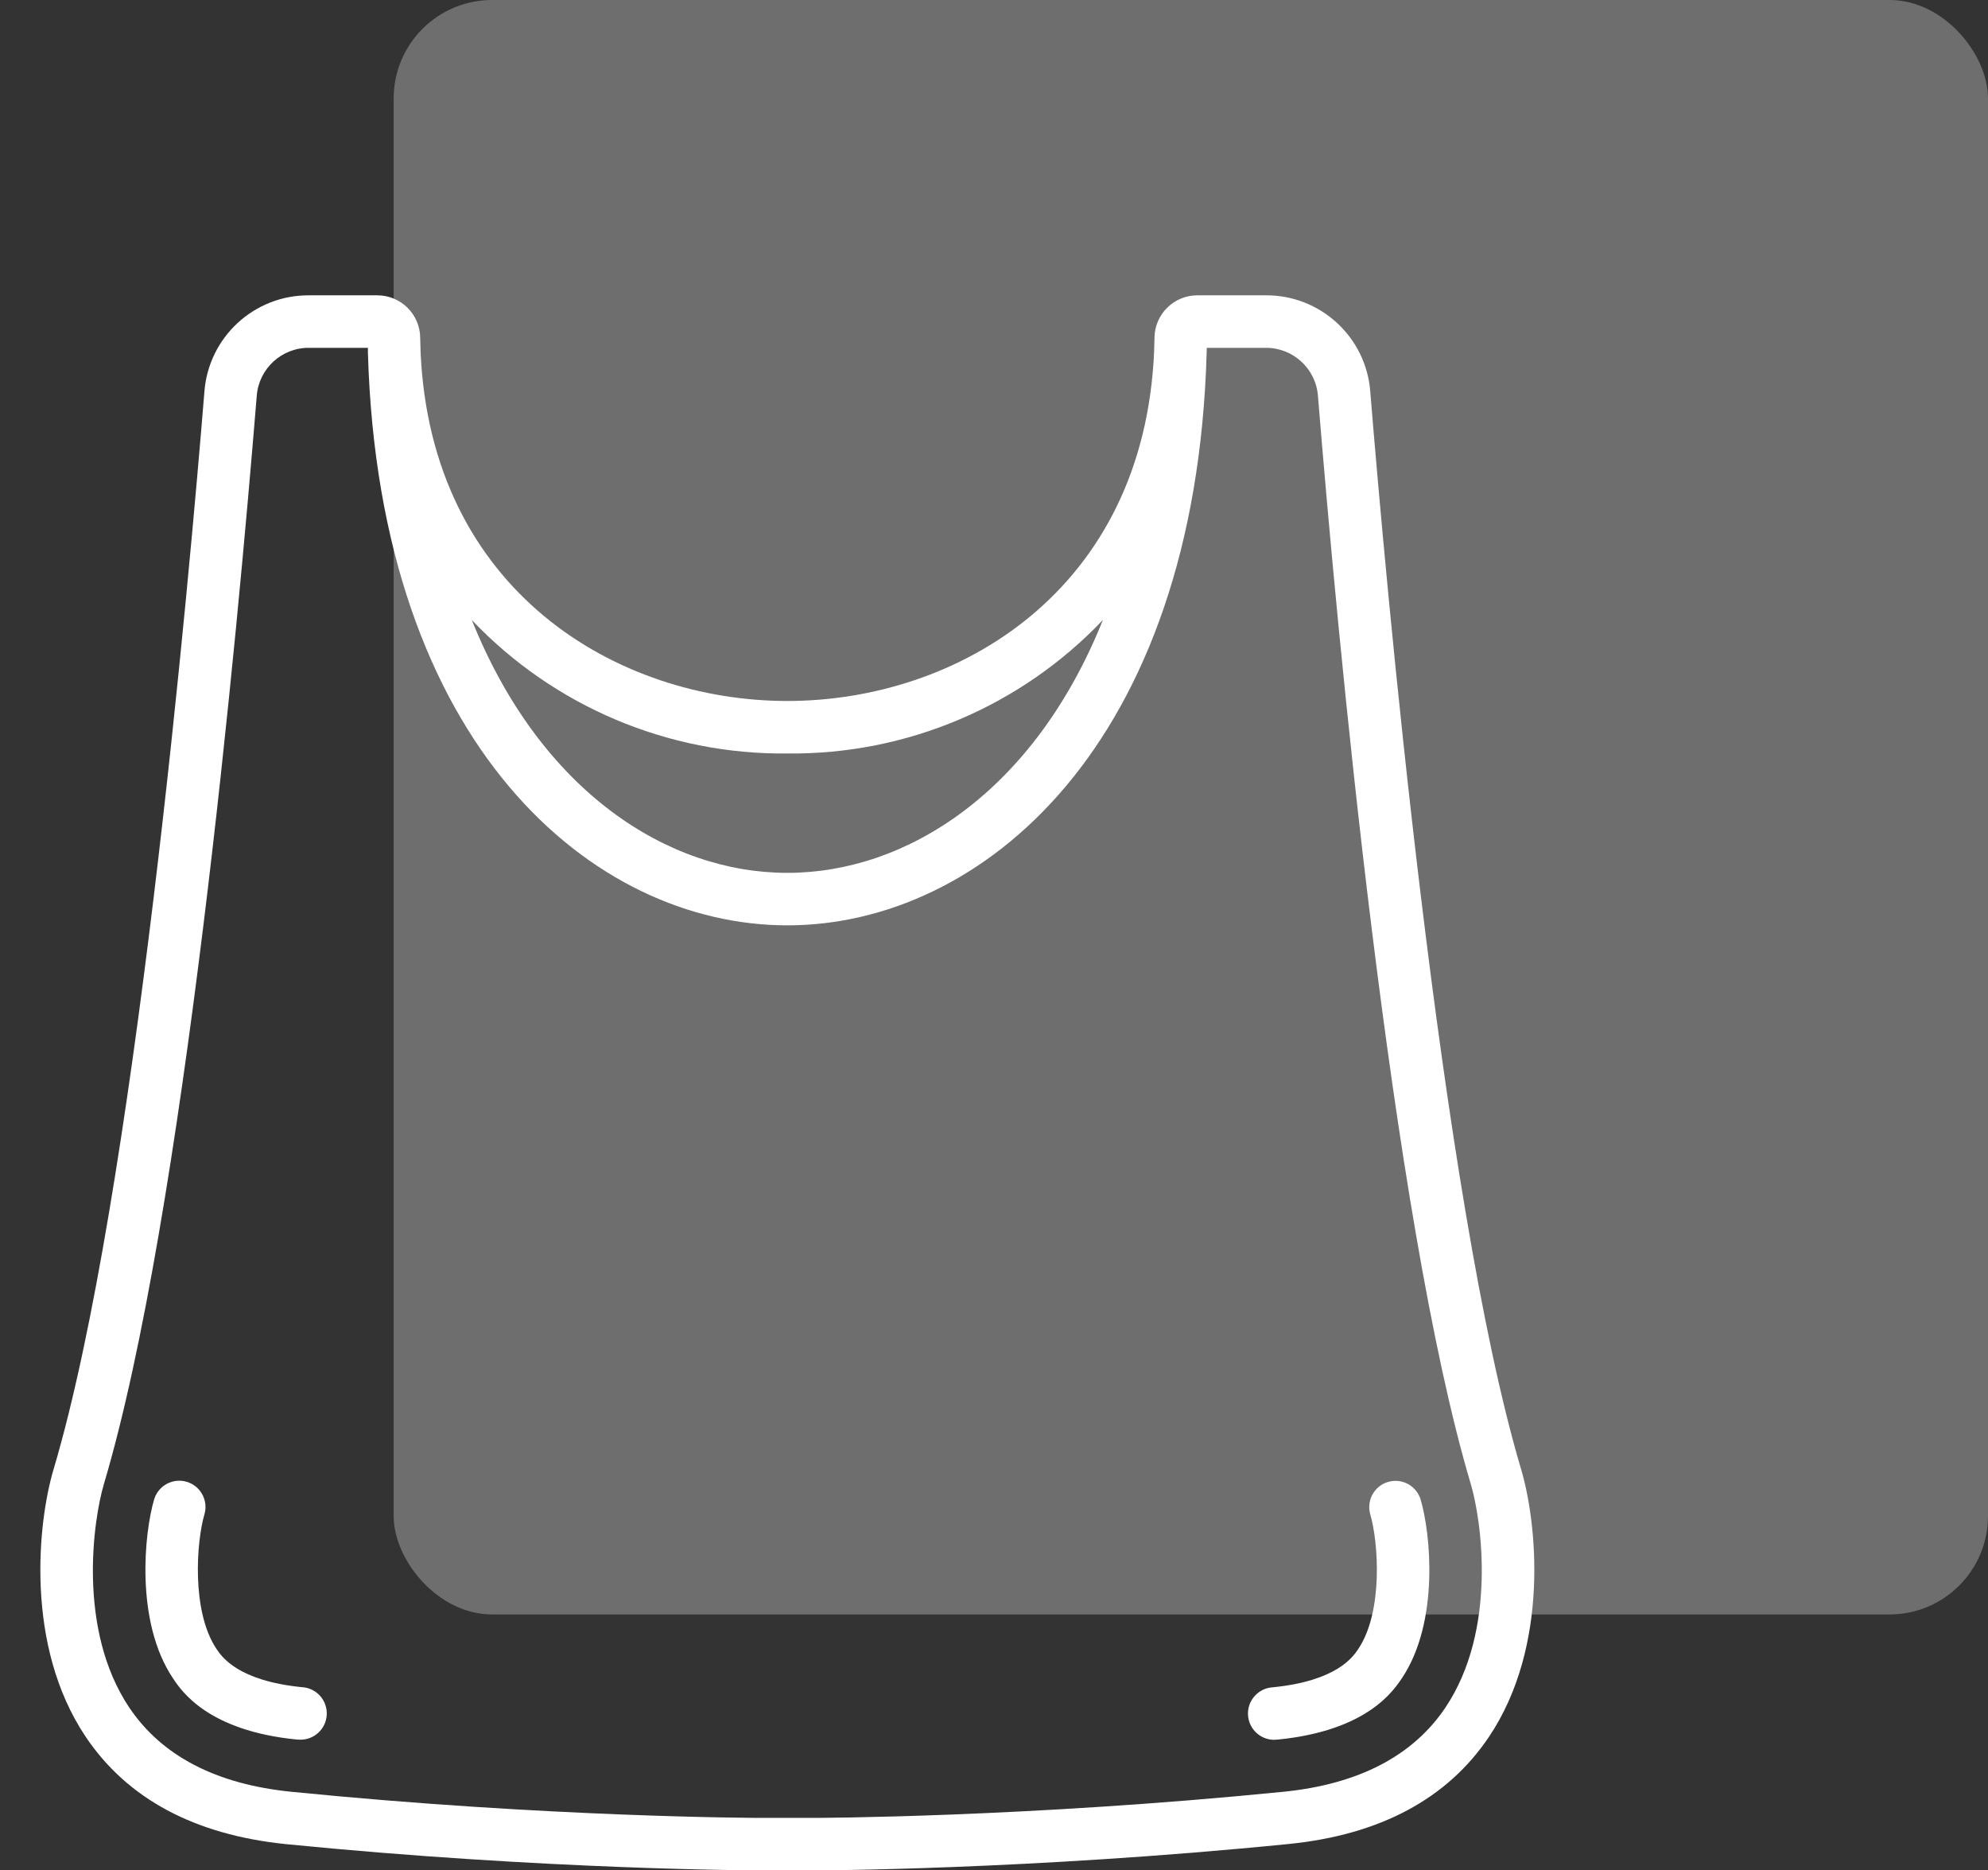
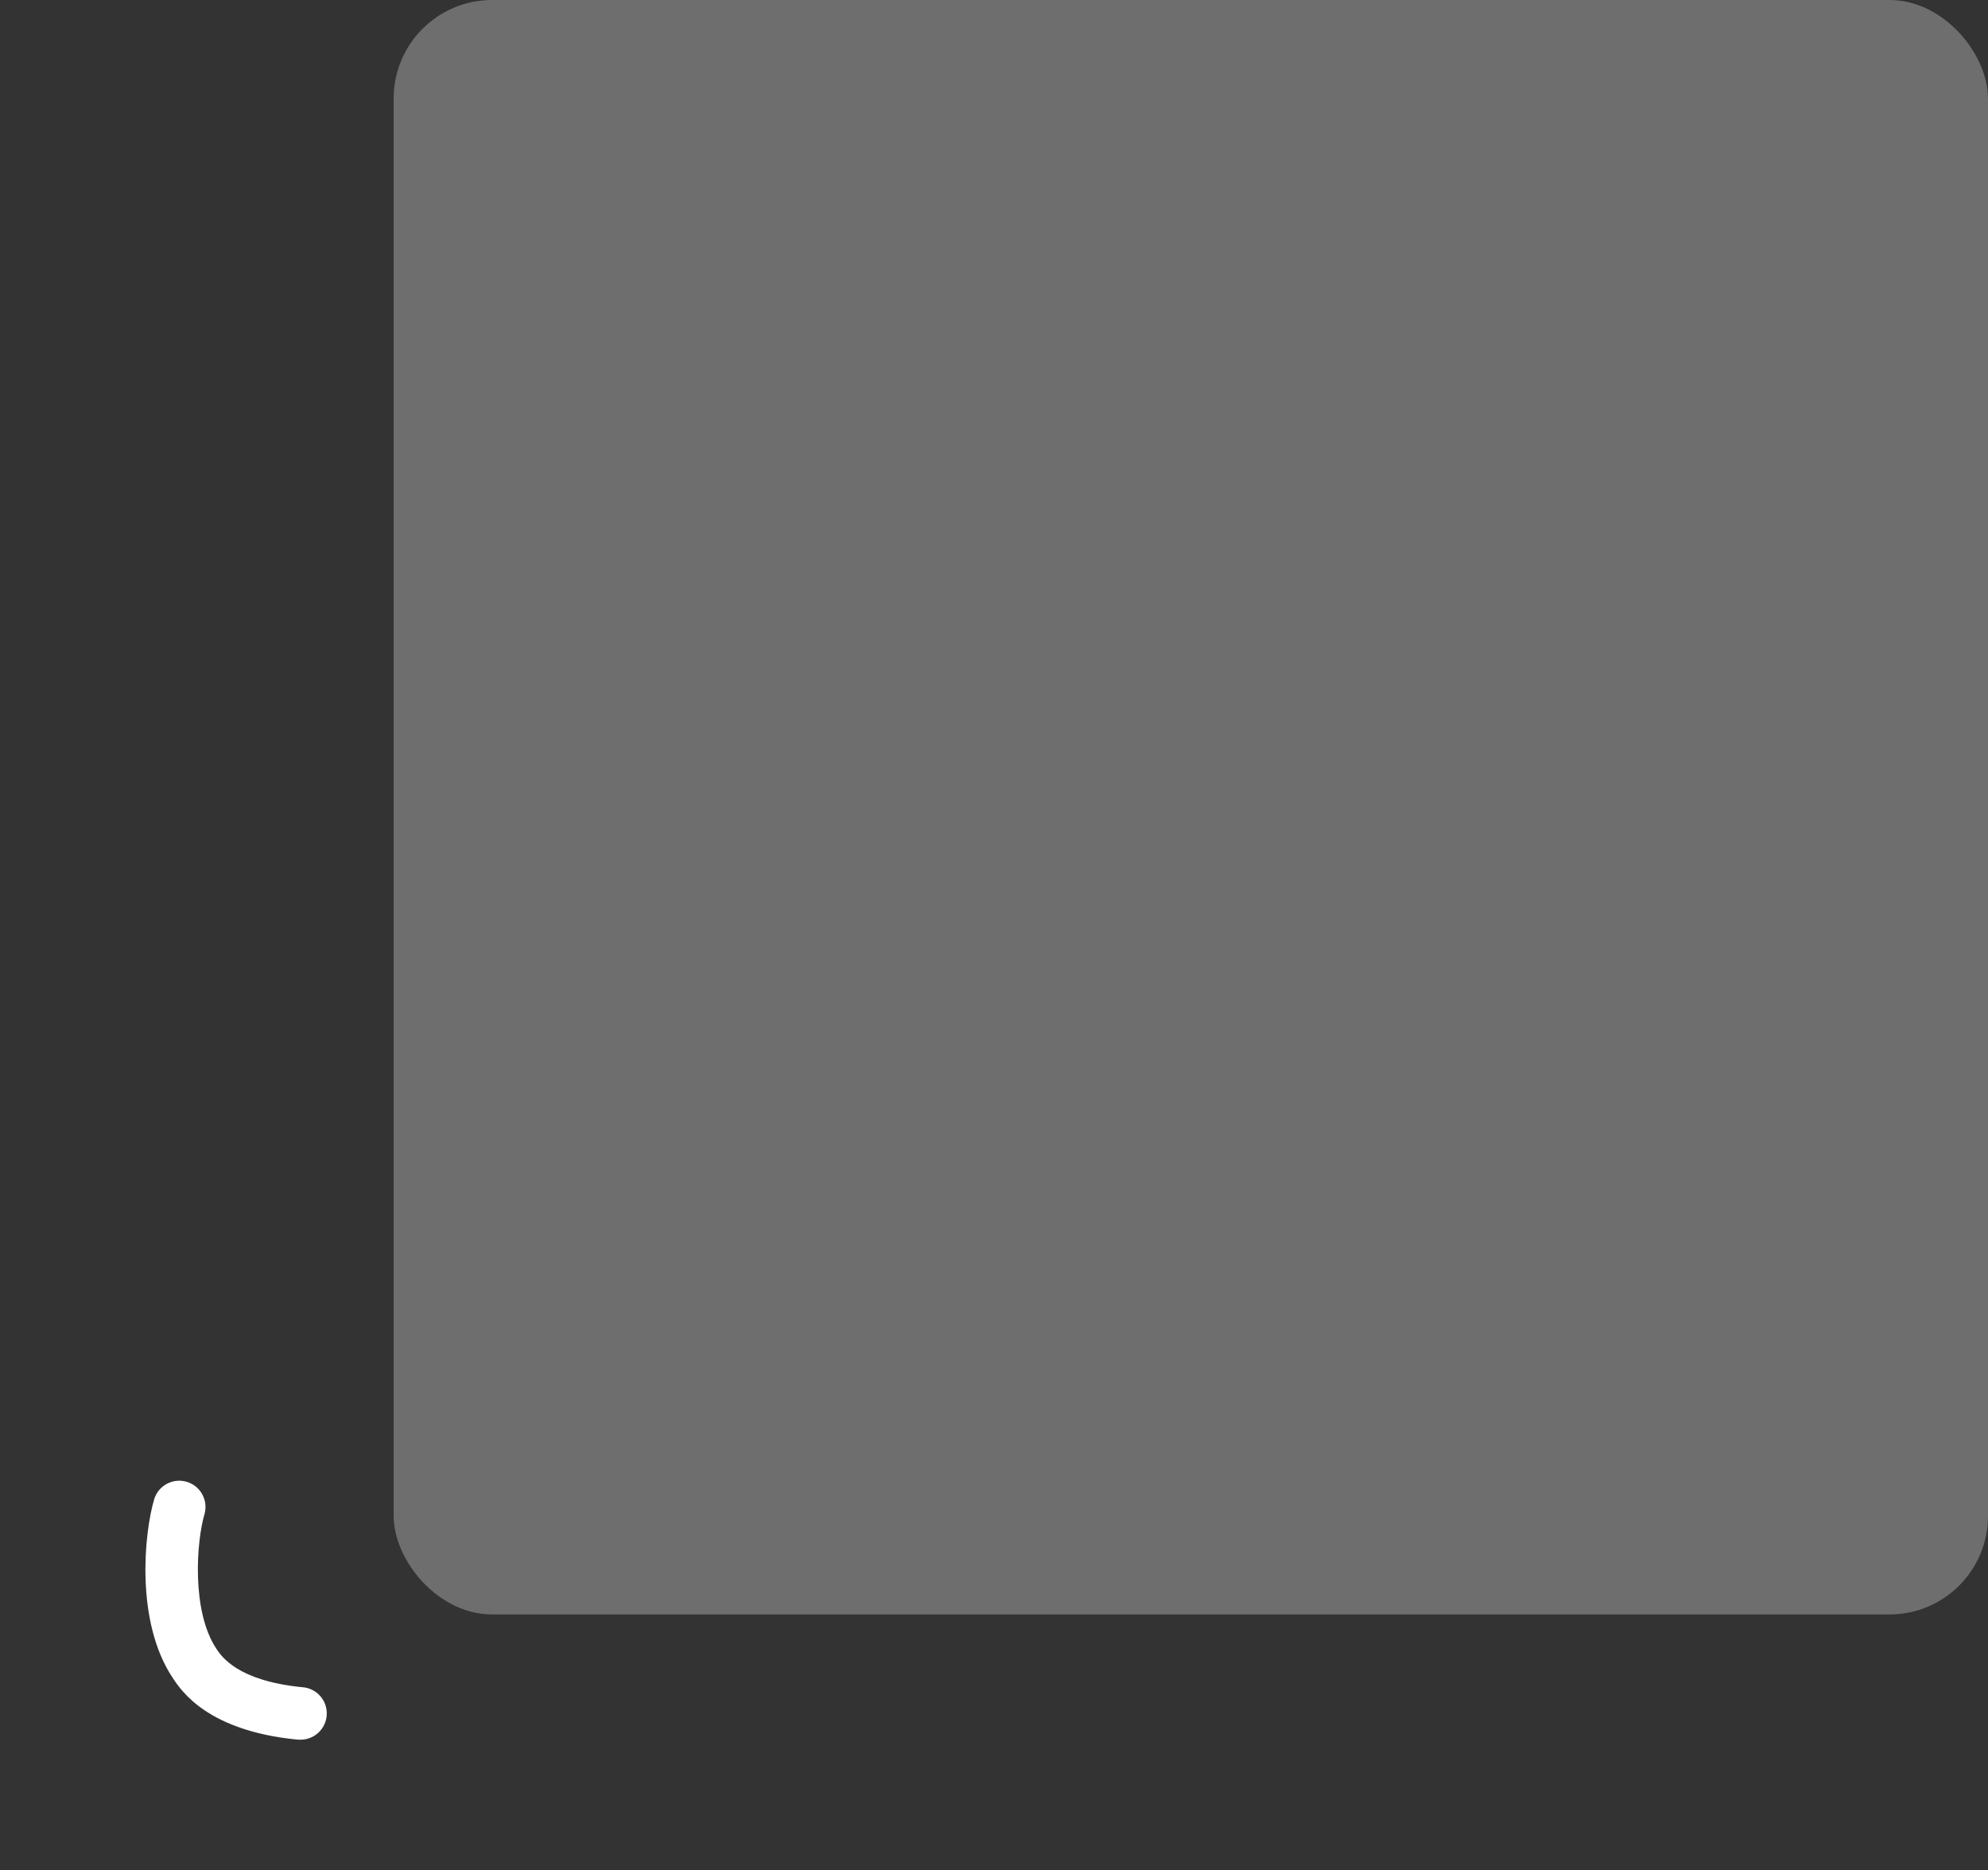
<svg xmlns="http://www.w3.org/2000/svg" width="101" height="95" viewBox="0 0 101 95" fill="none">
  <rect x="0" y="0" width="101" height="95" fill="#333333" stroke="none" />
  <rect x="20" width="81" height="82" rx="5" fill="white" fill-opacity="0.29" />
  <g clip-path="url(#clip0)">
-     <path d="M14.534 93.667C27.781 94.984 38.561 95 38.668 95H41.334C41.441 95 52.221 94.984 65.468 93.66C70.11 93.196 73.536 91.363 75.65 88.212C78.758 83.579 78.076 77.295 77.278 74.62C73.186 60.867 70.378 29.253 69.617 19.892C69.406 17.118 67.083 14.981 64.301 15H60.834C59.642 14.998 58.67 15.955 58.654 17.147L58.636 17.792V17.82C58.122 30.038 48.62 35.604 40.001 35.604C31.382 35.604 21.889 30.041 21.366 17.844V17.802L21.348 17.155C21.336 15.958 20.36 14.996 19.164 15H15.697C12.917 14.983 10.597 17.12 10.385 19.892C9.624 29.253 6.816 60.867 2.724 74.62C1.924 77.295 1.244 83.579 4.352 88.212C6.466 91.363 9.892 93.196 14.534 93.667ZM40.001 38.271C46.055 38.336 51.864 35.879 56.033 31.489C52.526 40.227 46.052 44.334 40.001 44.334C33.95 44.334 27.477 40.227 23.97 31.492C28.14 35.88 33.948 38.336 40.001 38.271ZM5.278 75.38C9.334 61.76 12.06 32.191 13.044 20.108C13.15 18.722 14.311 17.656 15.701 17.667H18.692V17.873V17.912C19.266 37.896 30.134 47 40.001 47C49.868 47 60.752 37.886 61.305 17.875L61.31 17.667H64.301C65.691 17.656 66.852 18.722 66.958 20.108C67.942 32.191 70.668 61.76 74.724 75.38C75.264 77.196 76.085 82.776 73.436 86.727C71.786 89.186 69.016 90.626 65.201 91.007C52.094 92.317 41.44 92.334 41.334 92.334H38.668C38.562 92.334 27.917 92.319 14.801 91.007C10.986 90.626 8.216 89.186 6.566 86.727C3.917 82.776 4.738 77.196 5.278 75.38Z" fill="white" />
    <path d="M15.067 88.353C15.111 88.358 15.156 88.361 15.2 88.36C15.937 88.397 16.564 87.83 16.6 87.094C16.637 86.357 16.07 85.73 15.334 85.694C12.086 85.368 11.266 84.15 10.996 83.748C9.718 81.84 9.978 78.281 10.392 76.896C10.585 76.197 10.184 75.472 9.489 75.264C8.793 75.056 8.06 75.443 7.838 76.133C7.319 77.867 6.868 82.38 8.783 85.236C9.223 85.9 10.568 87.904 15.067 88.353Z" fill="white" />
-     <path d="M64.803 88.36C64.848 88.361 64.892 88.359 64.936 88.354C69.434 87.904 70.779 85.9 71.222 85.242C73.136 82.387 72.689 77.878 72.167 76.14C71.945 75.45 71.212 75.063 70.516 75.271C69.821 75.478 69.42 76.204 69.612 76.903C70.027 78.295 70.287 81.847 69.007 83.755C68.74 84.155 67.919 85.375 64.671 85.7C63.935 85.737 63.368 86.364 63.404 87.1C63.441 87.837 64.068 88.404 64.805 88.367L64.803 88.36Z" fill="white" />
  </g>
  <defs>
    <clipPath id="clip0">
      <rect y="15" width="80" height="80" fill="white" />
    </clipPath>
  </defs>
</svg>